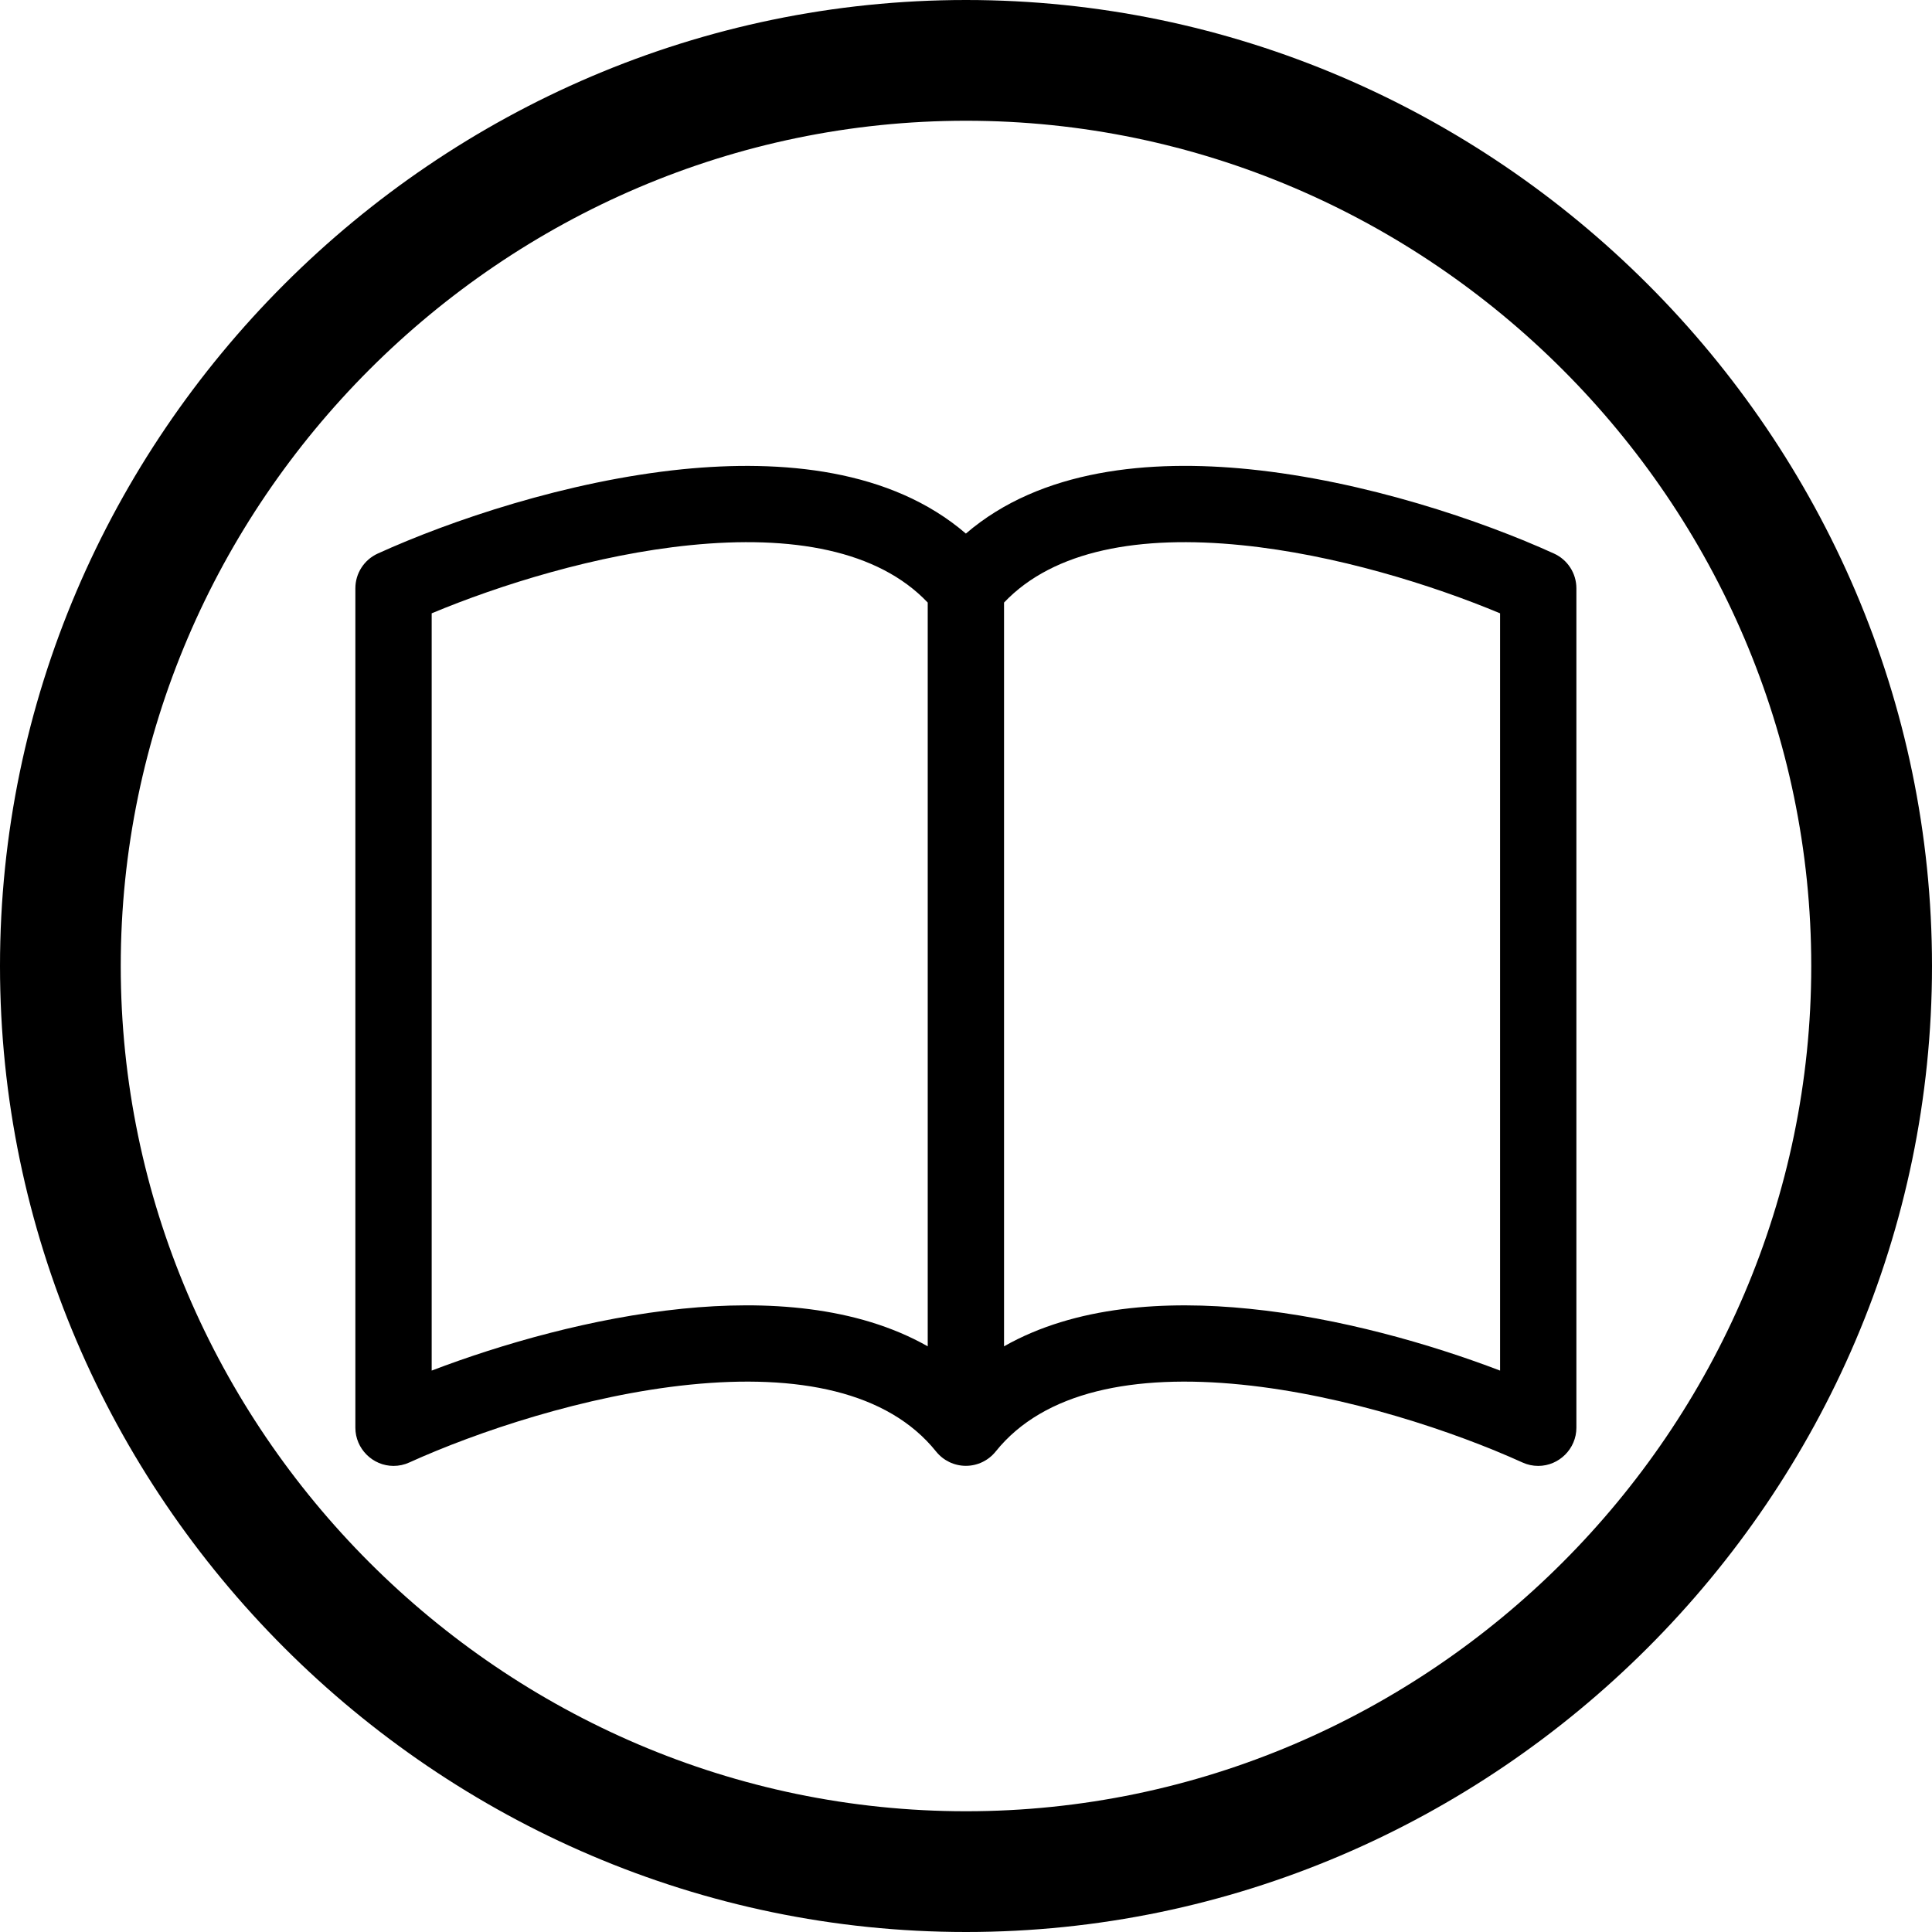
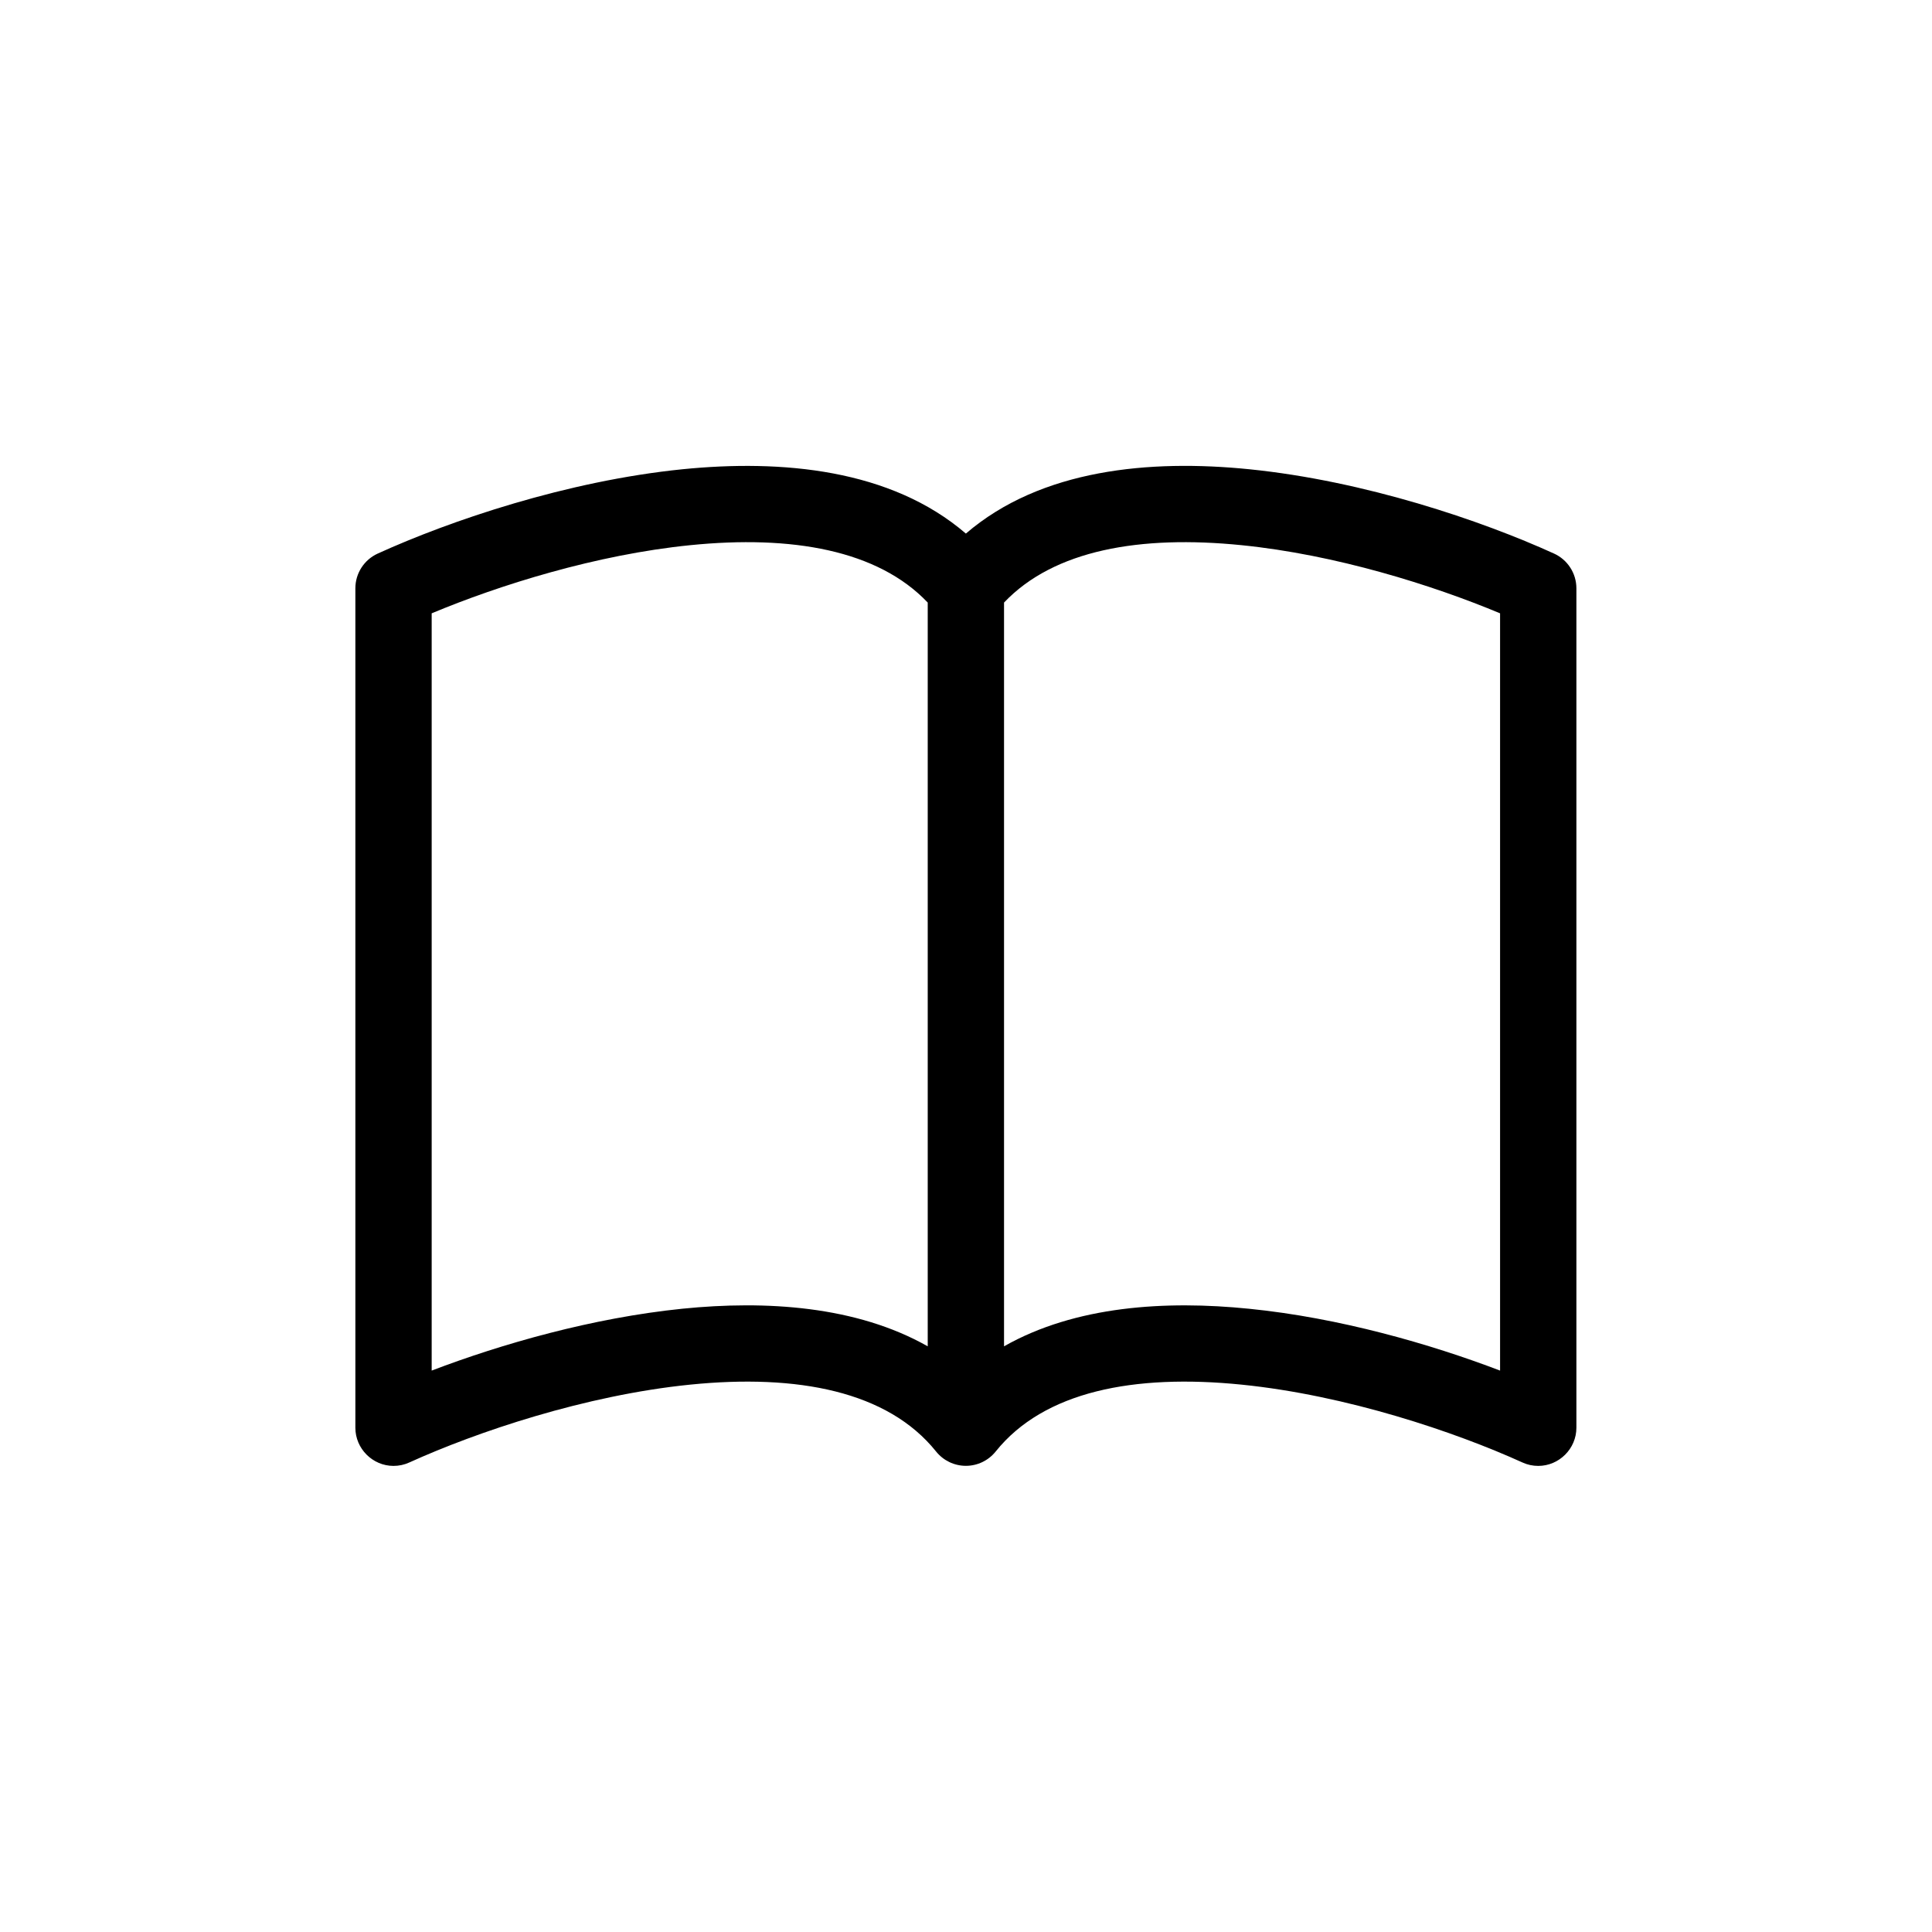
<svg xmlns="http://www.w3.org/2000/svg" width="100%" height="100%" viewBox="0 0 16 16" version="1.1" xml:space="preserve" style="fill-rule:evenodd;clip-rule:evenodd;stroke-linejoin:round;stroke-miterlimit:2;">
-   <path d="M8,15C4.16,15 1,11.84 1,8C1,4.16 4.16,1 8,1C11.84,1 15,4.16 15,8C15,11.84 11.84,15 8,15M8,16C12.389,16 16,12.389 16,8C16,3.611 12.389,0 8,0C3.611,0 -0,3.611 0,8C0,12.389 3.611,16 8,16" style="fill-rule:nonzero;" />
  <g transform="matrix(0.632,0,0,0.632,2.943,3.292)">
    <path d="M1,2.828C1.885,2.458 3.154,2.059 4.388,1.935C5.718,1.801 6.846,1.998 7.5,2.687L7.5,12.433C6.565,11.903 5.38,11.83 4.287,11.94C3.107,12.06 1.917,12.401 1,12.751L1,2.828ZM8.5,2.687C9.154,1.998 10.282,1.801 11.612,1.935C12.846,2.059 14.115,2.458 15,2.828L15,12.751C14.082,12.401 12.893,12.059 11.713,11.941C10.619,11.83 9.435,11.902 8.5,12.433L8.5,2.687ZM8,1.783C7.015,0.936 5.587,0.81 4.287,0.94C2.773,1.093 1.245,1.612 0.293,2.045C0.115,2.126 0,2.304 0,2.5L0,13.5C0,13.774 0.226,14 0.5,14C0.571,14 0.642,13.985 0.707,13.955C1.589,13.555 3.01,13.074 4.387,12.935C5.796,12.793 6.977,13.022 7.61,13.812C7.705,13.93 7.848,13.999 8,13.999C8.152,13.999 8.295,13.93 8.39,13.812C9.023,13.022 10.204,12.793 11.612,12.935C12.99,13.074 14.412,13.555 15.293,13.955C15.358,13.985 15.429,14 15.5,14C15.774,14 16,13.774 16,13.5L16,2.5C16,2.304 15.885,2.126 15.707,2.045C14.755,1.612 13.227,1.093 11.713,0.94C10.413,0.809 8.985,0.936 8,1.783" style="fill-rule:nonzero;" />
  </g>
</svg>